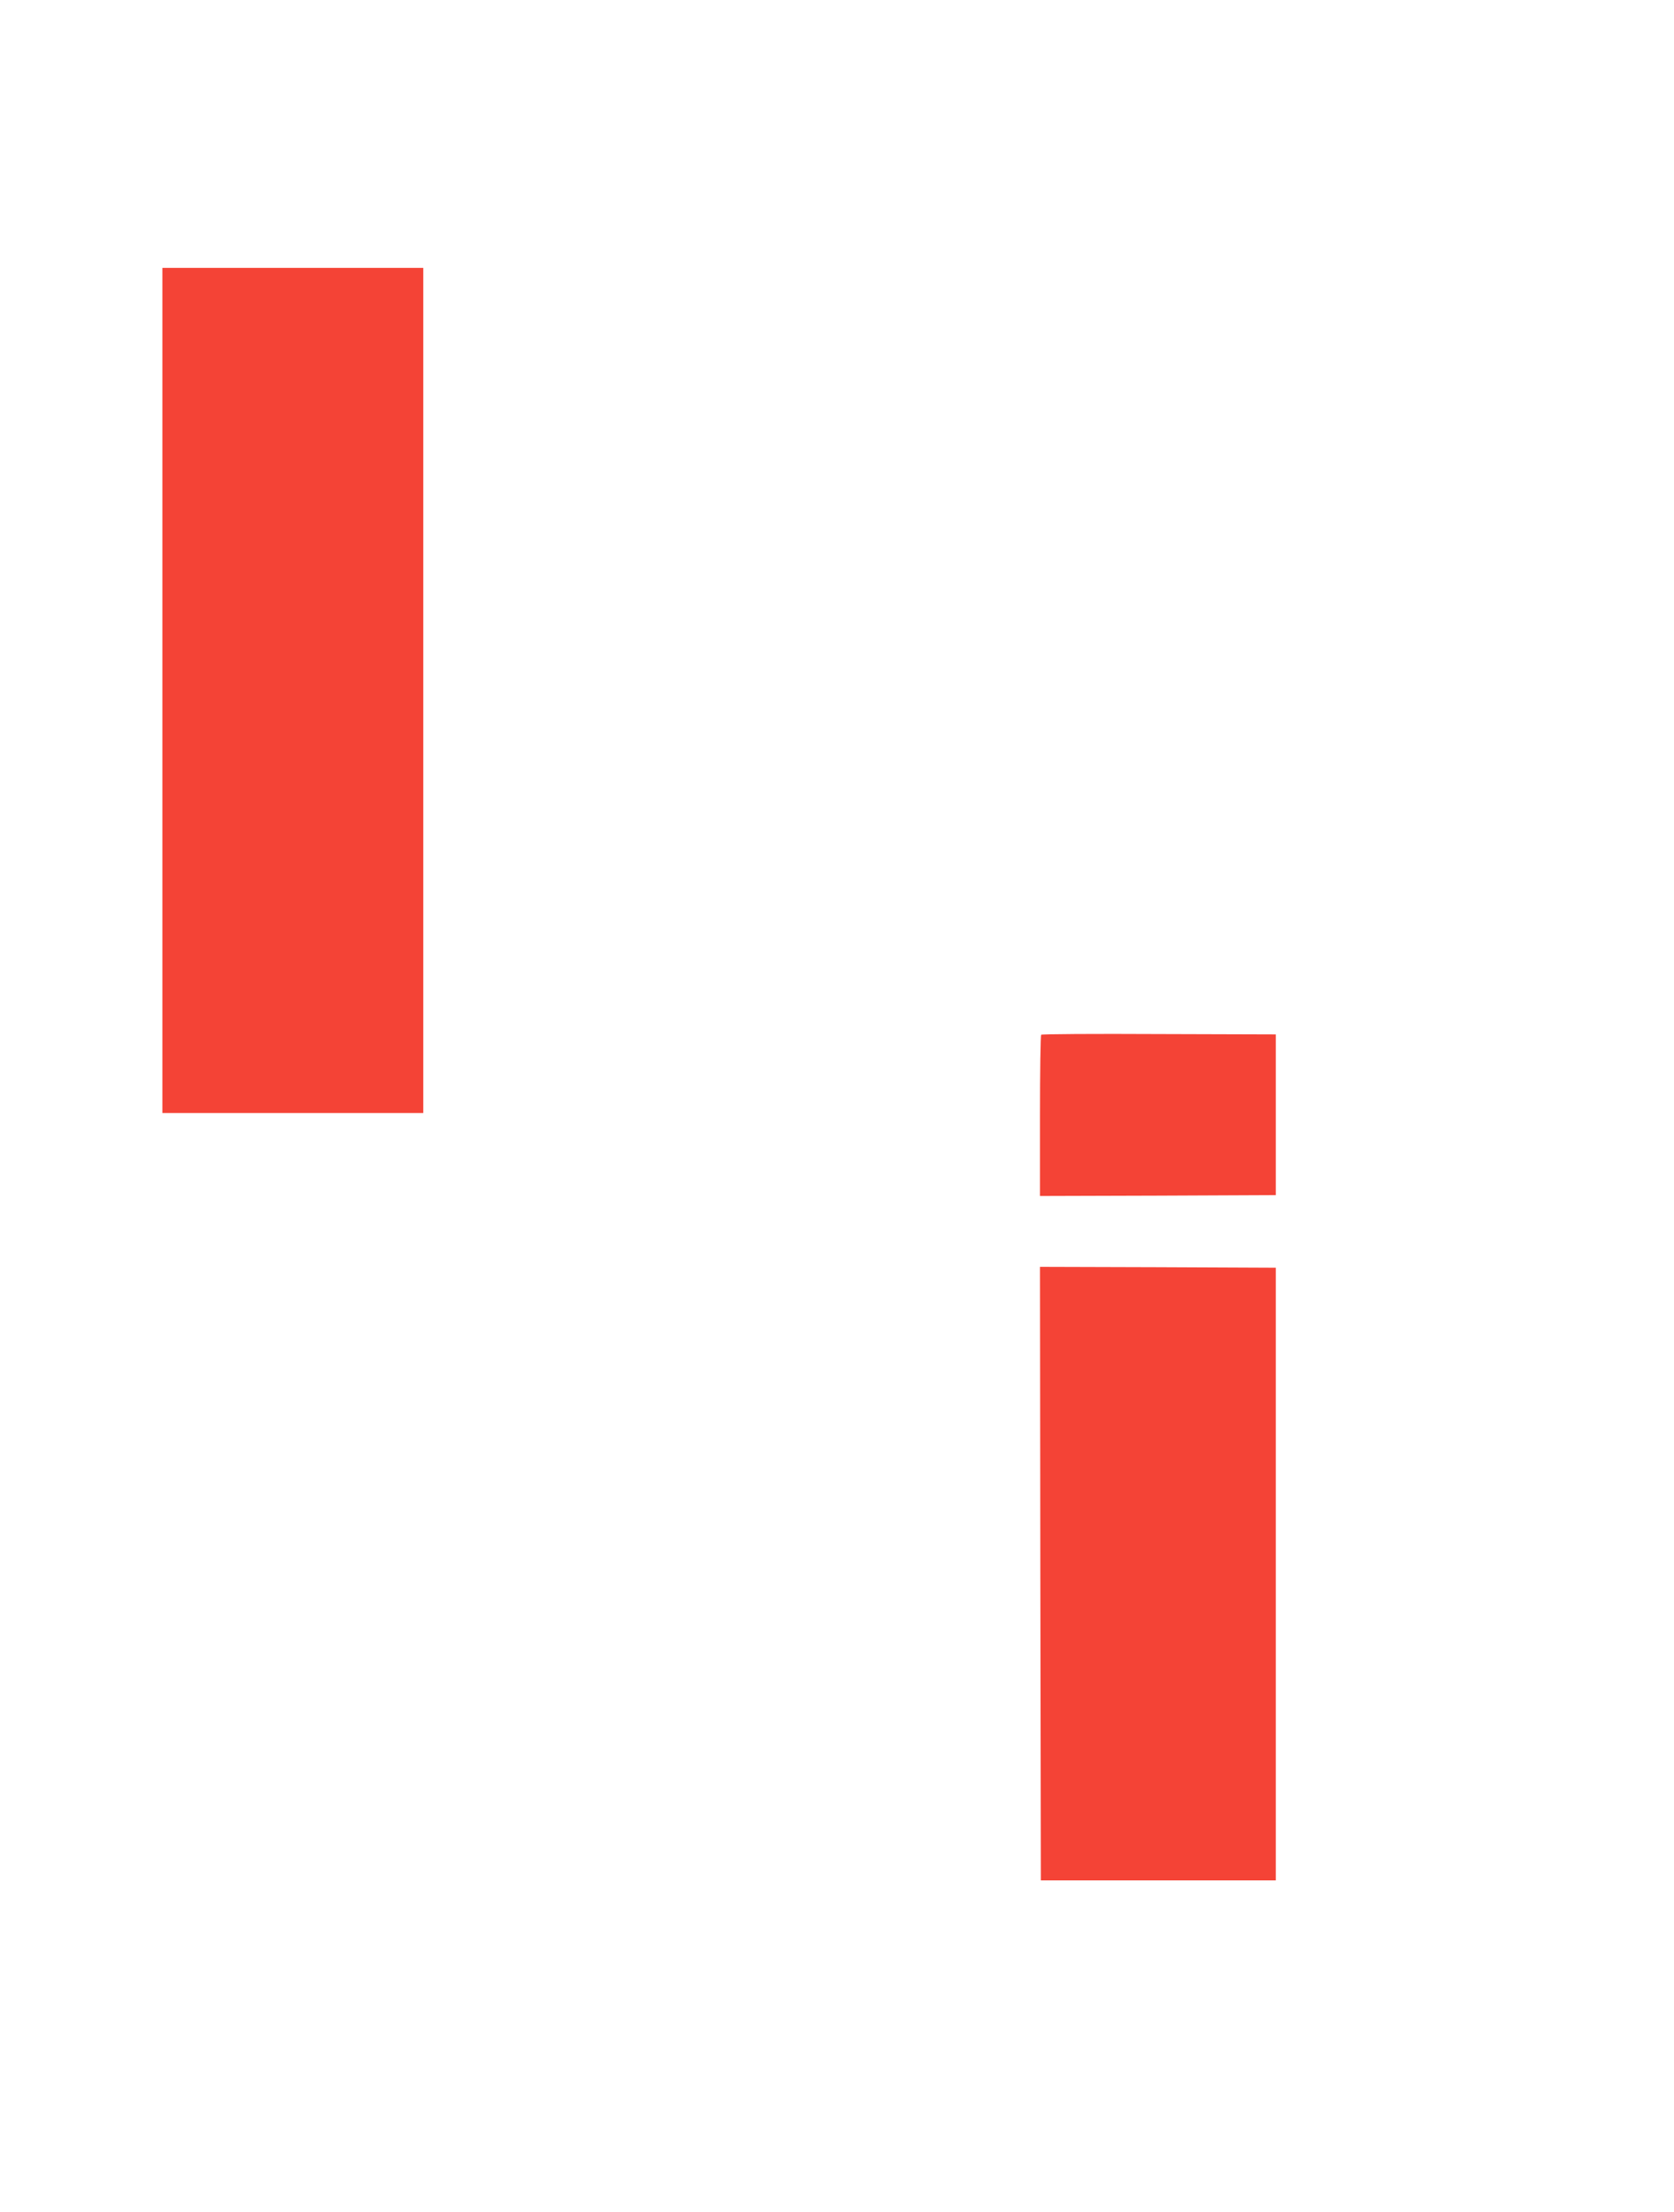
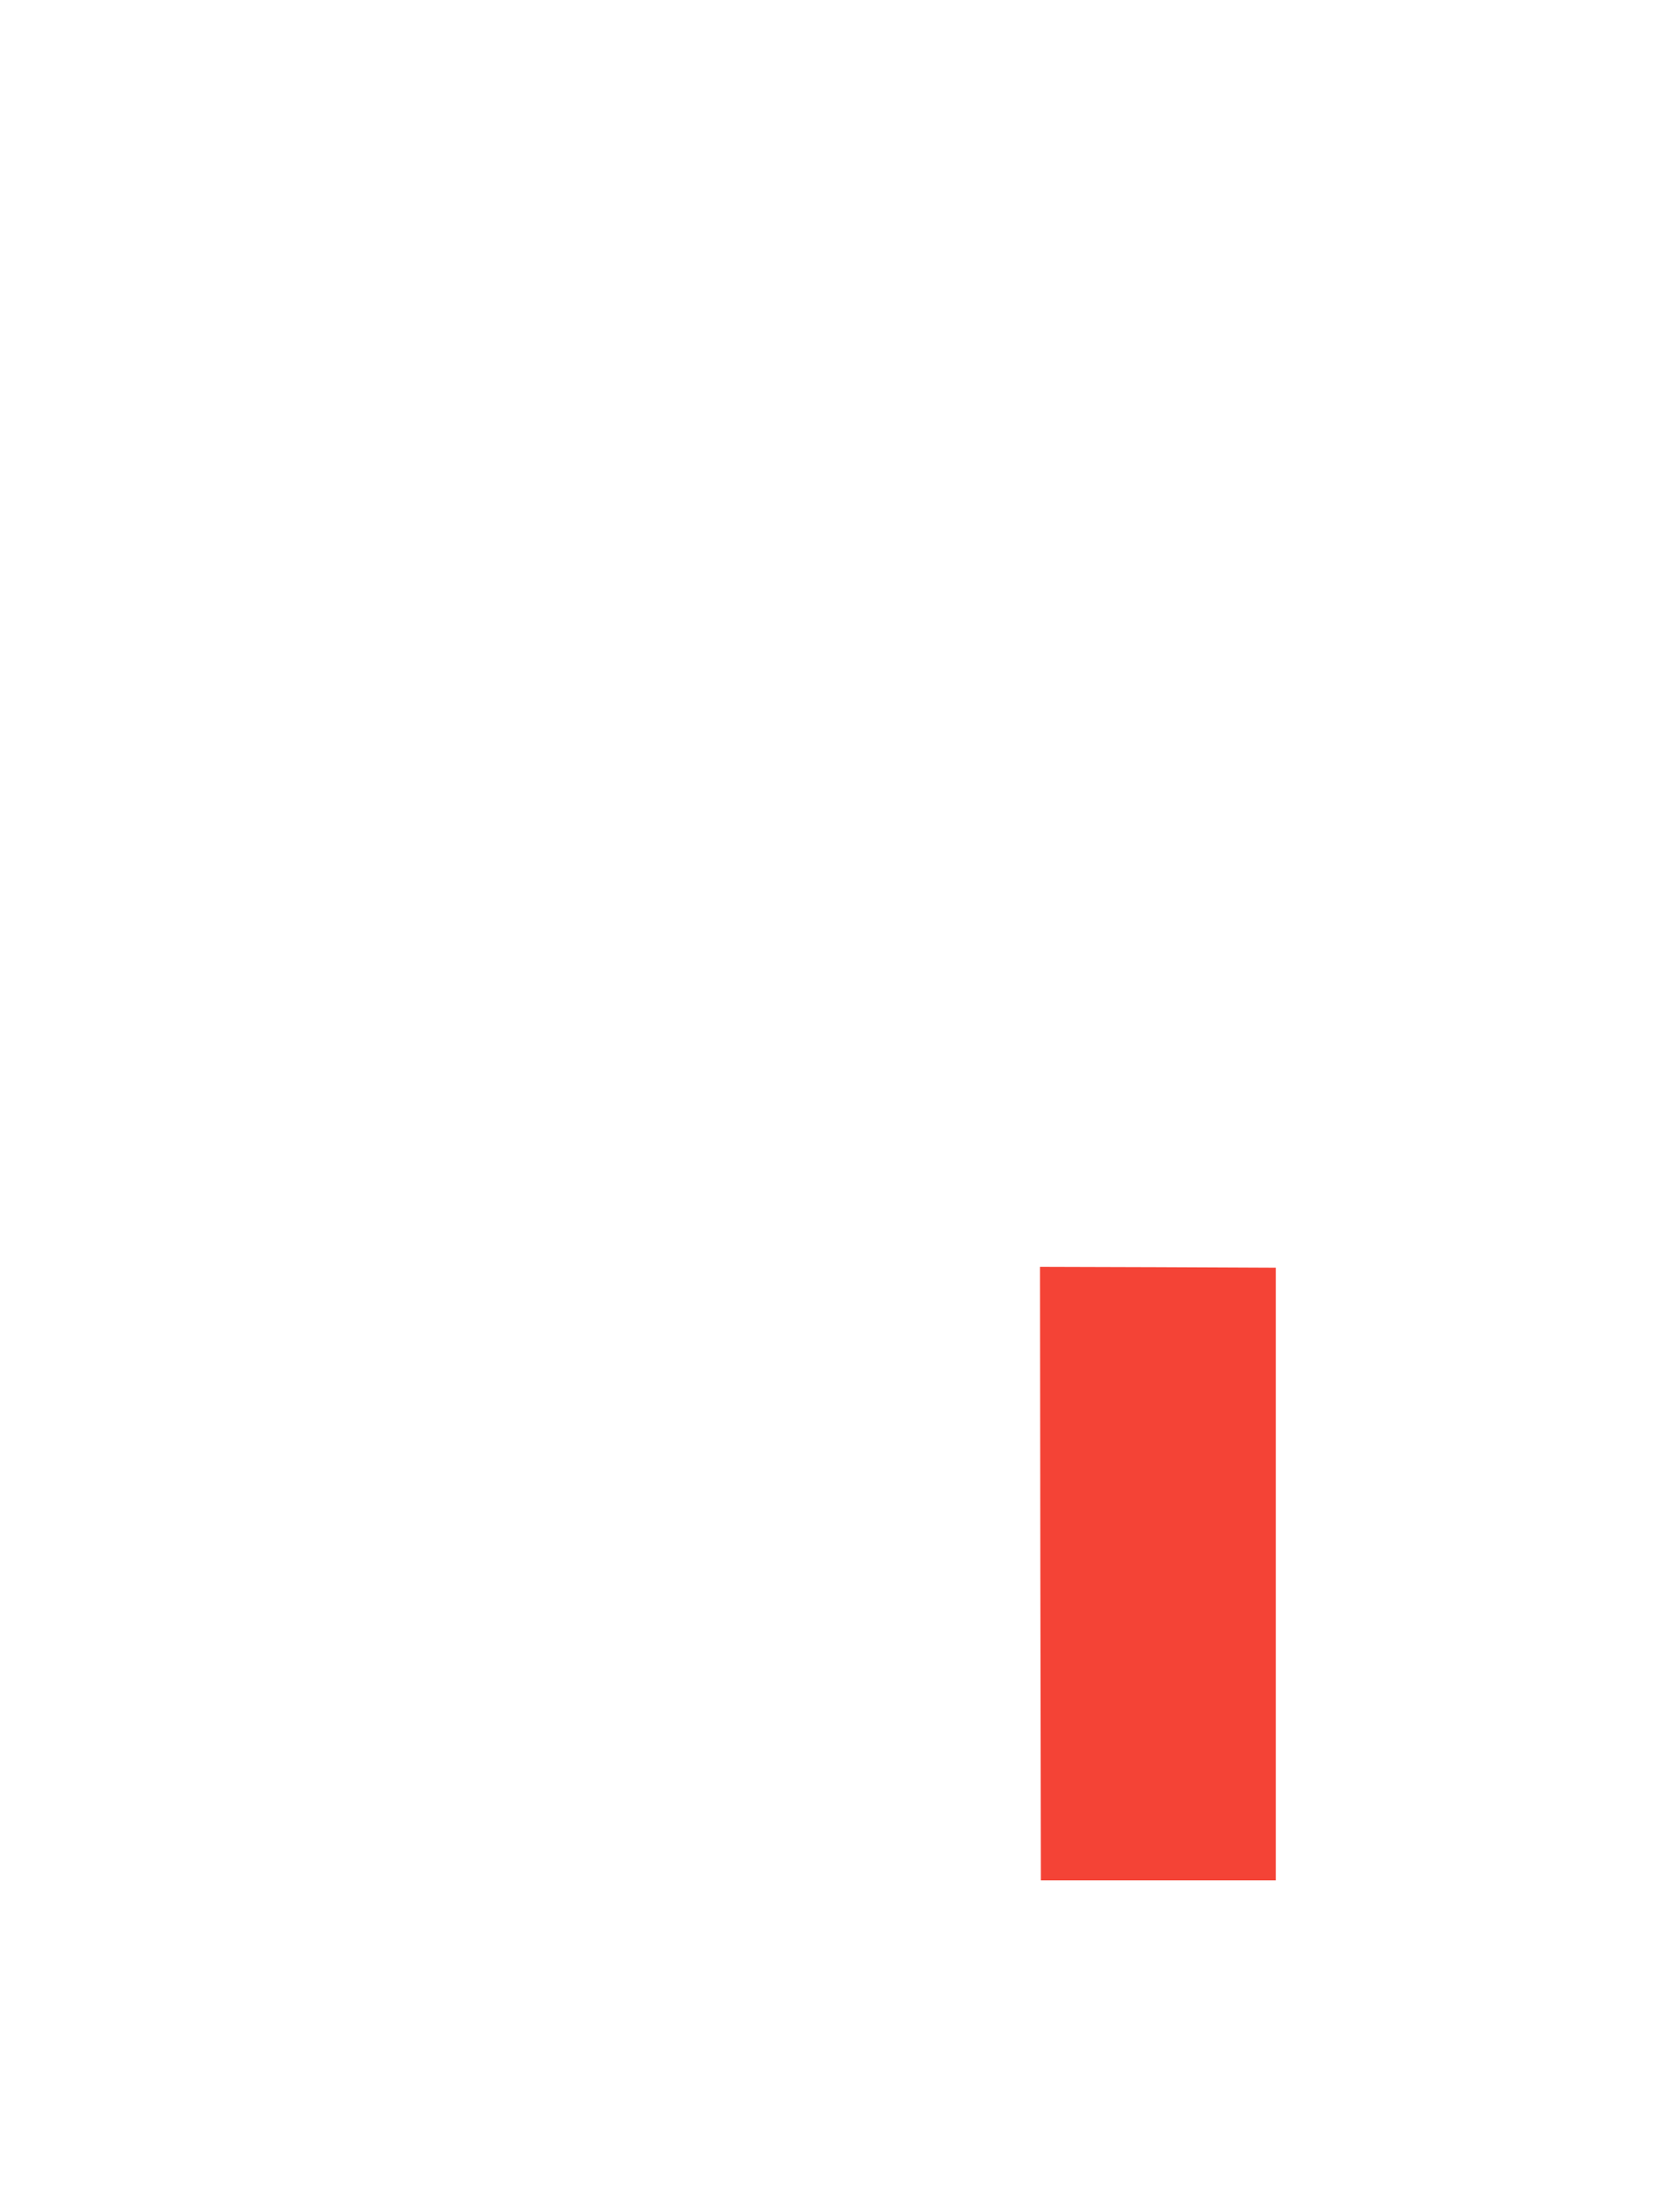
<svg xmlns="http://www.w3.org/2000/svg" version="1.0" width="969pt" height="1280pt" viewBox="0 0 969 1280" preserveAspectRatio="xMidYMid meet">
  <g transform="translate(0,1280) scale(0.1,-0.1)" fill="#f44336" stroke="none">
-     <path d="M940 8805 l0 -2445 755 0 755 0 0 2445 0 2445 -755 0 -755 0 0 -2445z" />
-     <path d="M6027 6813 c-4 -3 -7 -215 -7 -470 l0 -463 683 2 682 3 0 465 0 465 -676 2 c-372 2 -679 0 -682 -4z" />
    <path d="M6022 3695 l3 -1775 680 0 680 0 0 1772 0 1773 -683 3 -682 2 2 -1775z" />
  </g>
</svg>